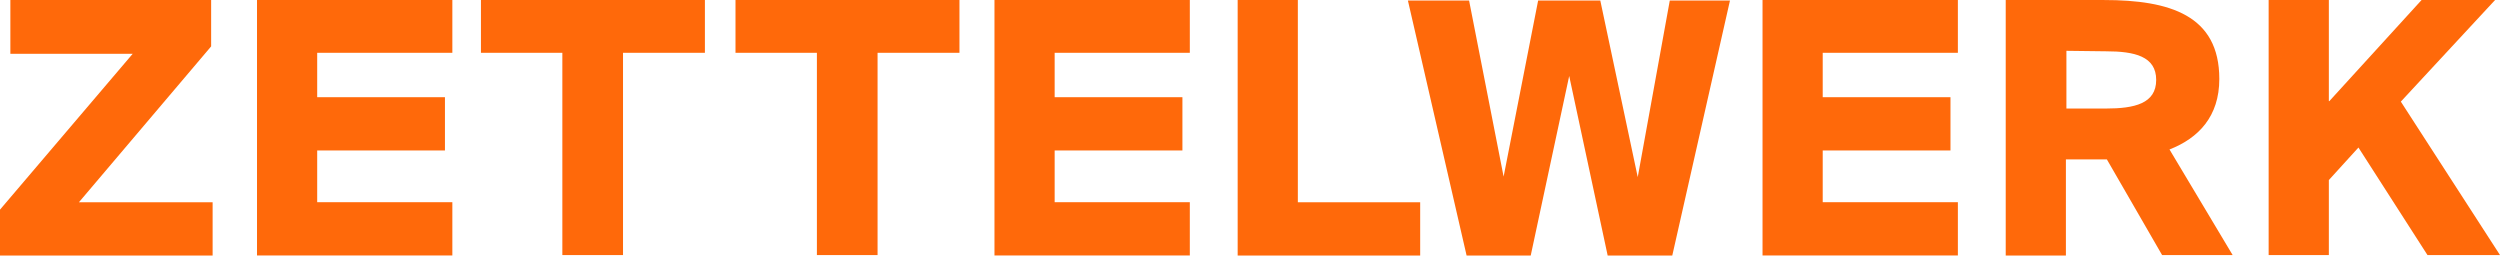
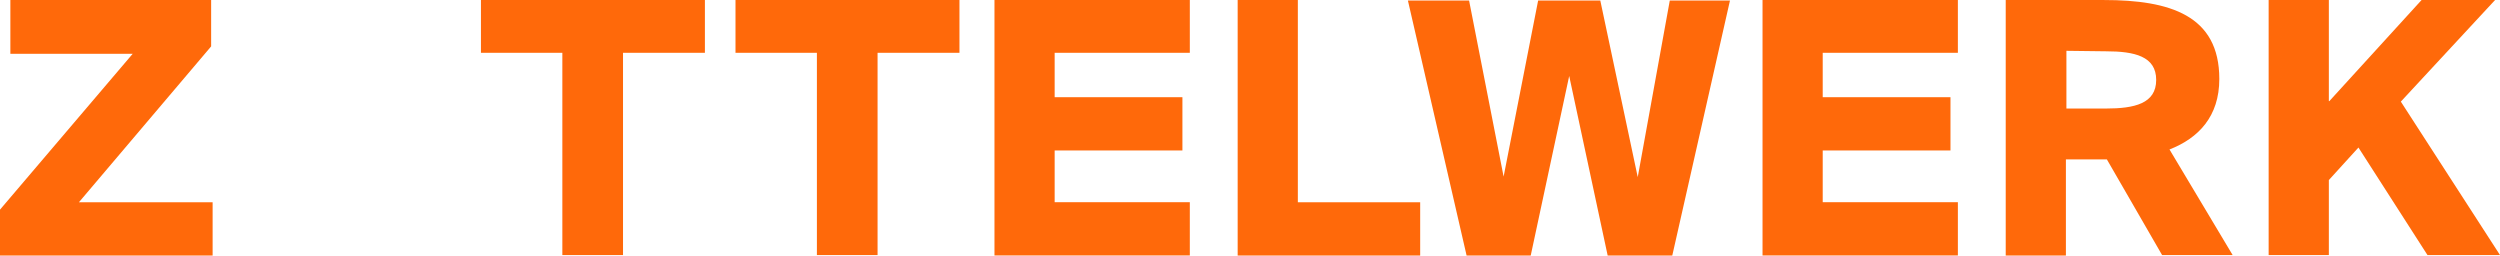
<svg xmlns="http://www.w3.org/2000/svg" version="1.1" id="Ebene_1" x="0px" y="0px" width="97.662px" height="9.982px" viewBox="0 79.875 97.662 9.982" enable-background="new 0 79.875 97.662 9.982" xml:space="preserve">
  <title>Zeichenfläche 2</title>
  <path fill="#FF690A" d="M8.248,81.687l-5.165,6.089h5.223v2.081H0v-1.792l5.184-6.089H0.405v-2.101h7.843V81.687z" />
-   <path fill="#FF690A" d="M10.04,79.875h7.631v2.062h-5.28v1.734h4.991v2.081h-4.991v2.023h5.28v2.081H10.04V79.875z" />
  <path fill="#FF690A" d="M21.968,81.938h-3.18v-2.062h8.749v2.062h-3.199v7.901h-2.37V81.938z" />
  <path fill="#FF690A" d="M31.912,81.938h-3.18v-2.062h8.749v2.062h-3.199v7.901h-2.37V81.938z" />
  <path fill="#FF690A" d="M38.849,79.875h7.631v2.062H41.2v1.734h4.991v2.081H41.2v2.023h5.28v2.081h-7.631V79.875L38.849,79.875z" />
  <path fill="#FF690A" d="M50.7,87.776h4.779v2.081h-7.13v-9.982H50.7V87.776z" />
  <path fill="#FF690A" d="M63.978,86.794l1.252-6.899h2.351l-2.254,9.962h-2.524l-1.503-7.014l-1.503,7.014h-2.505l-2.293-9.962h2.39  l1.349,6.879l1.349-6.879h2.428L63.978,86.794z" />
  <path fill="#FF690A" d="M68.853,79.875h7.631v2.062h-5.28v1.734h4.991v2.081h-4.991v2.023h5.28v2.081h-7.631V79.875z" />
  <path fill="#FF690A" d="M82.304,86.101h-1.6v3.757h-2.351v-9.982h3.835c2.582,0,4.509,0.598,4.509,3.083  c0,1.464-0.81,2.312-1.946,2.755l2.467,4.125h-2.756L82.304,86.101z M80.724,81.86v2.255h1.542c1.118,0,1.965-0.193,1.965-1.118  c0-0.925-0.848-1.118-1.965-1.118L80.724,81.86z" />
  <path fill="#FF690A" d="M90.995,83.826l3.604-3.951h2.871l-3.682,3.97l3.874,5.994h-2.833l-2.697-4.201l-1.156,1.271v2.93h-2.352  v-9.963h2.352v3.951H90.995z" />
</svg>